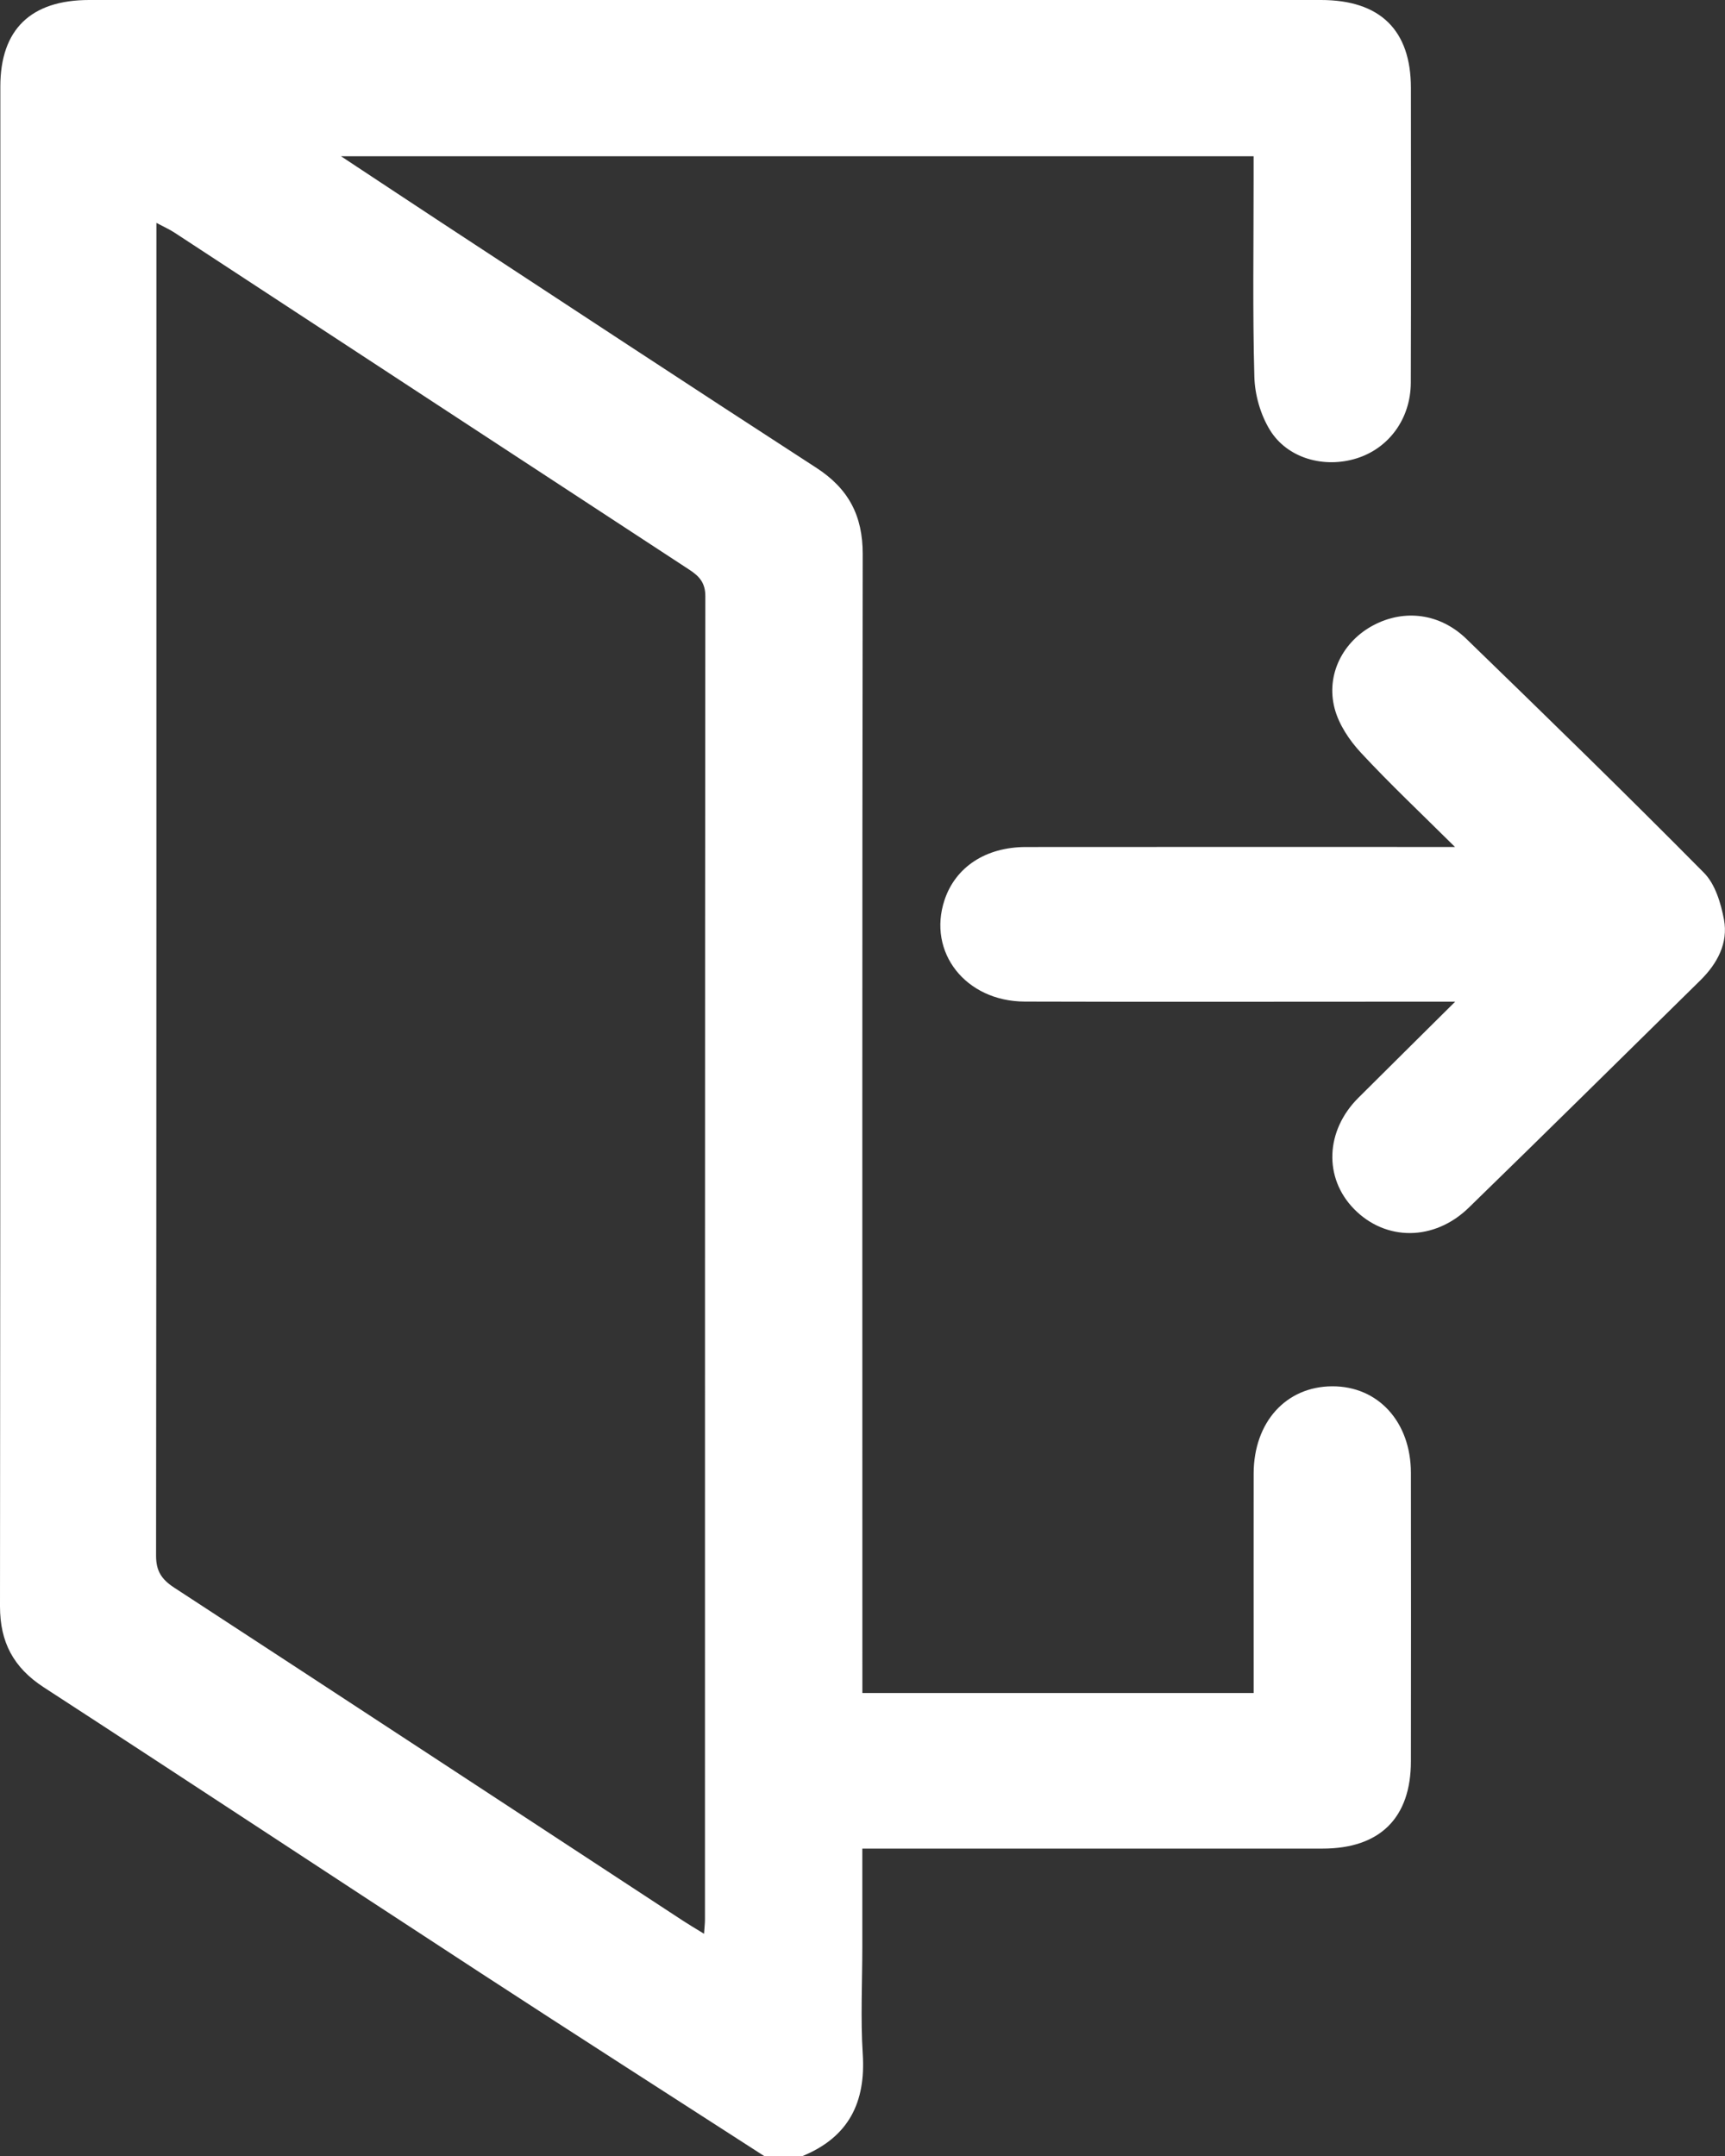
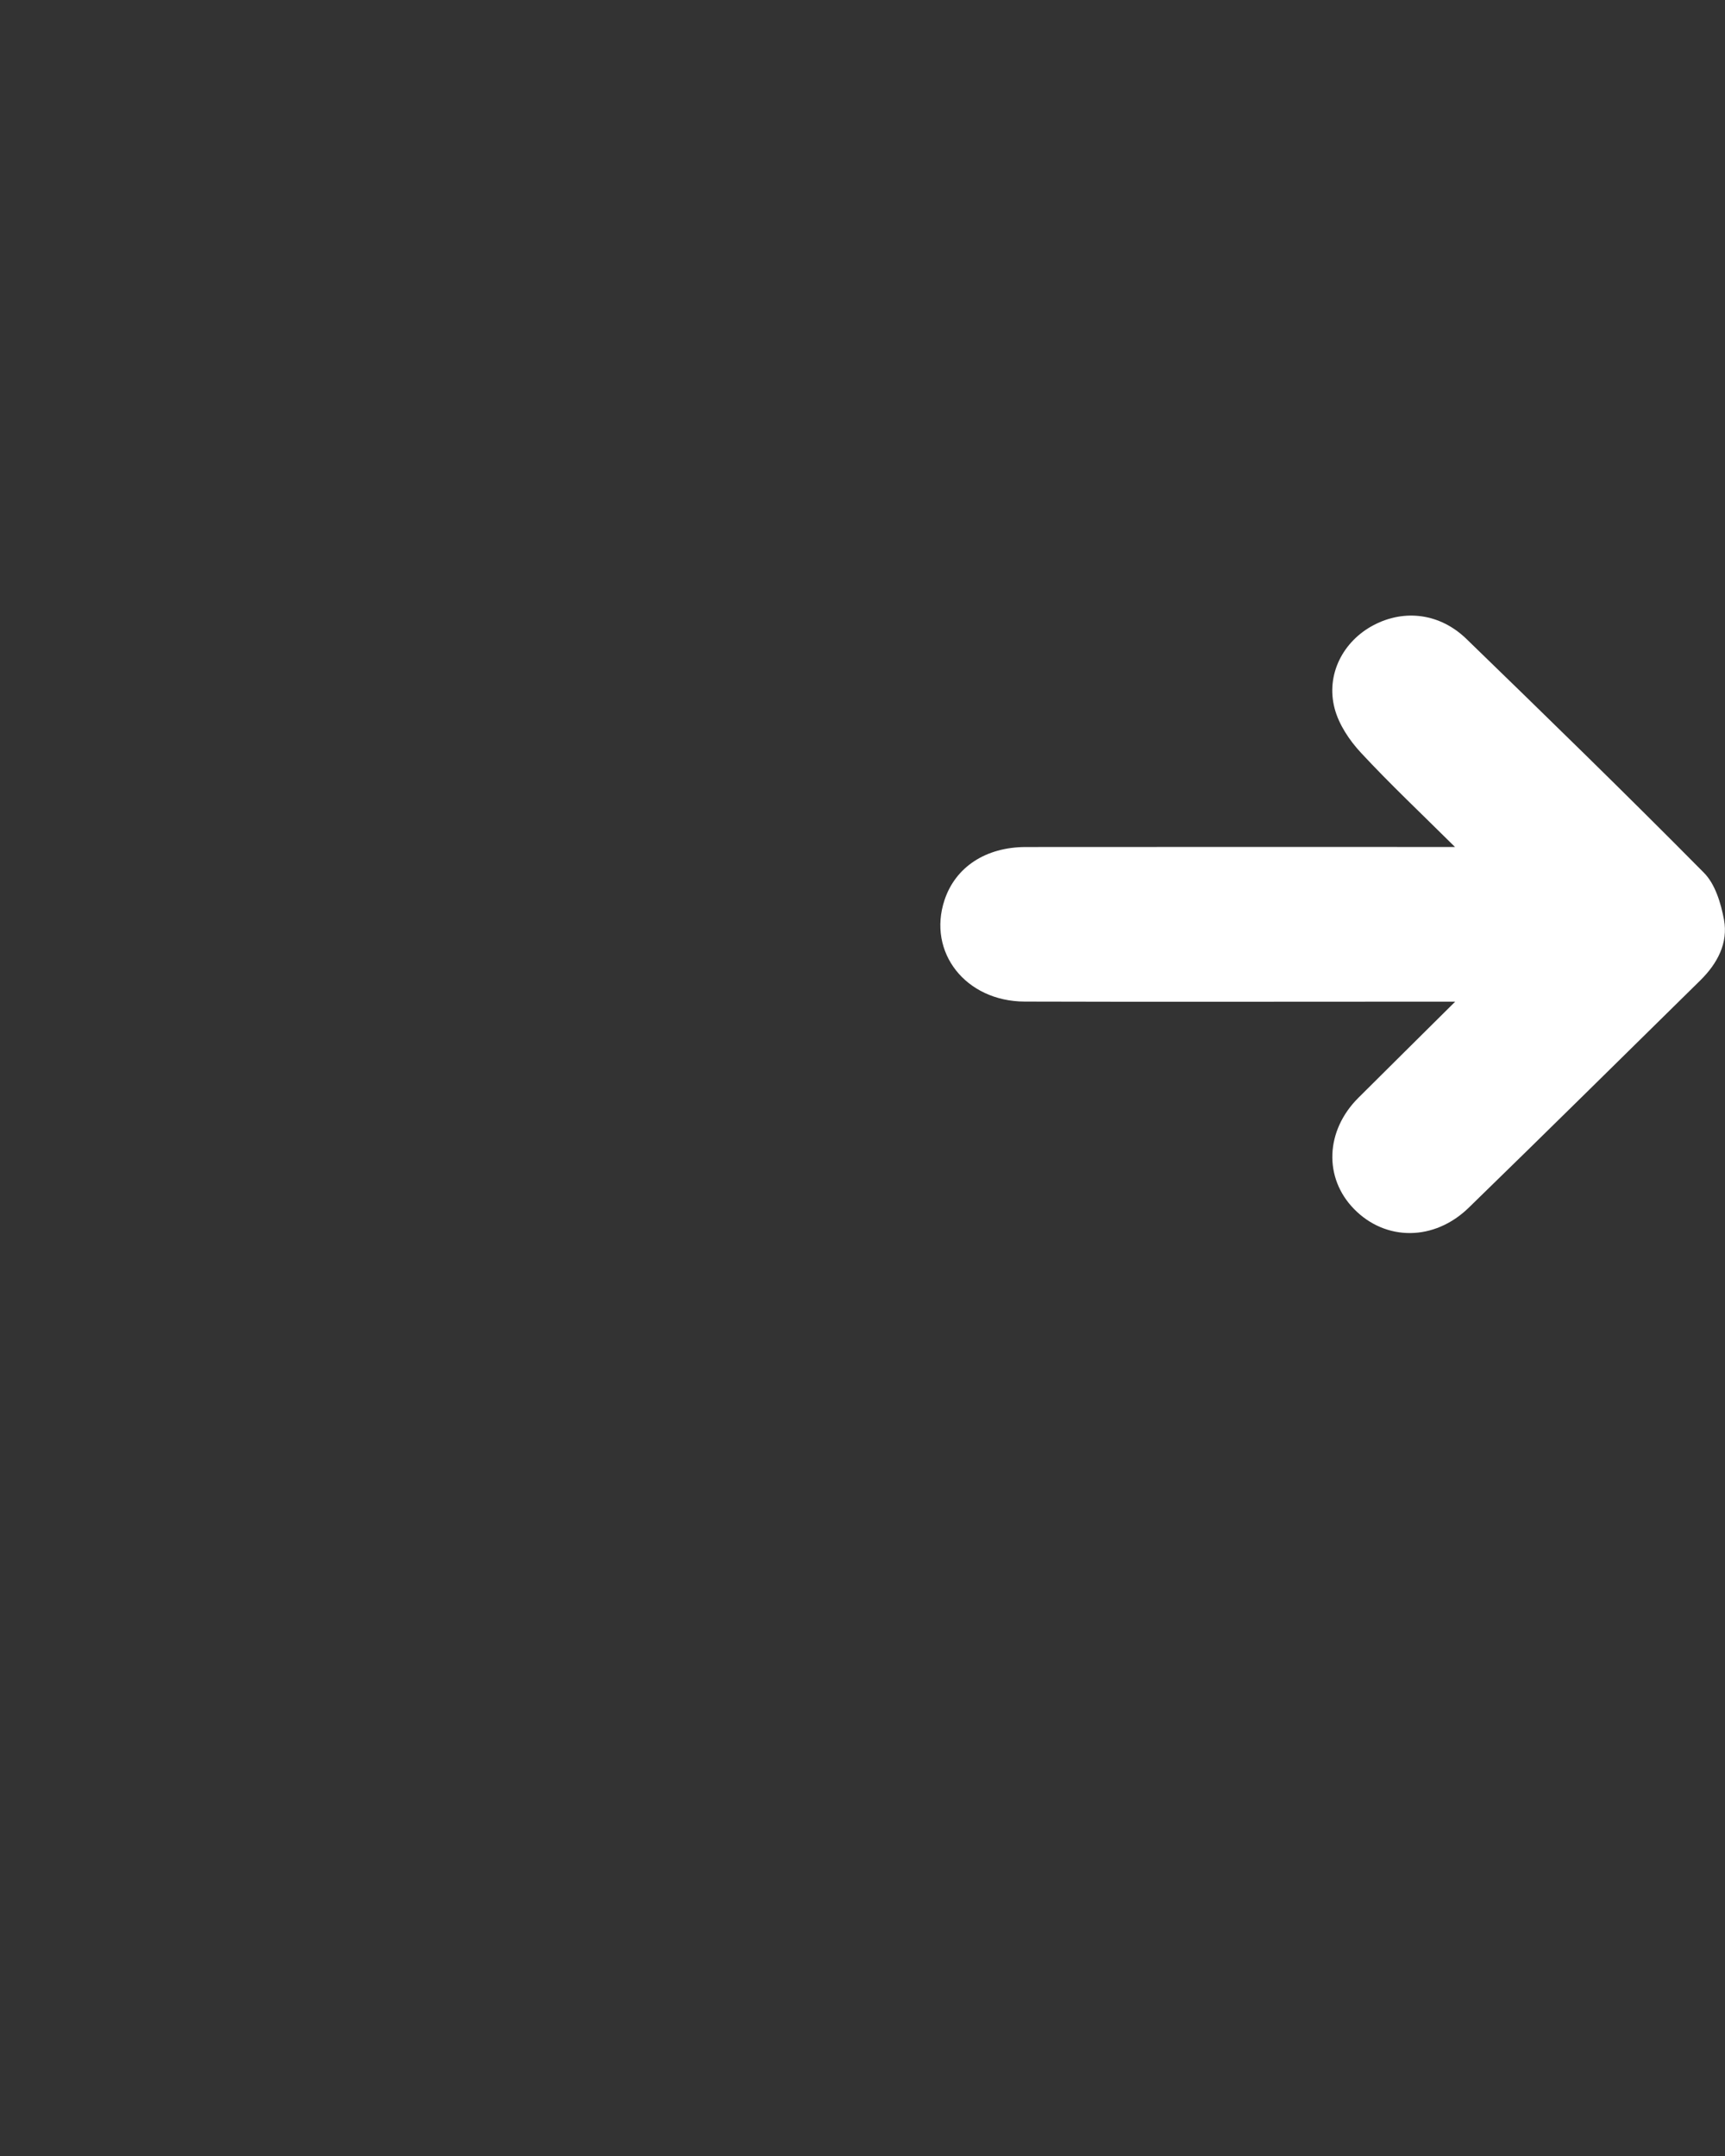
<svg xmlns="http://www.w3.org/2000/svg" width="36" height="45" viewBox="0 0 36 45" fill="none">
  <rect x="0" y="0" width="36" height="45" fill="#333333" stroke="none" />
-   <path d="M15.947 45C13.972 43.726 11.992 42.459 10.023 41.175C6.983 39.193 3.954 37.193 0.911 35.216C0.28 34.805 0 34.274 0 33.528C0.01 22.954 0.006 12.379 0.007 1.805C0.008 0.614 0.644 0 1.862 0C10.43 0 18.999 0 27.568 0C28.802 0 29.445 0.628 29.445 1.836C29.446 3.886 29.45 5.938 29.443 7.988C29.44 8.739 28.986 9.355 28.315 9.566C27.636 9.78 26.867 9.569 26.502 8.974C26.306 8.654 26.187 8.239 26.178 7.863C26.14 6.503 26.163 5.139 26.162 3.777C26.162 3.618 26.162 3.458 26.162 3.261H7.116C7.868 3.757 8.527 4.195 9.189 4.63C11.803 6.344 14.412 8.064 17.035 9.763C17.712 10.201 18.005 10.767 18.004 11.561C17.992 19.294 17.997 27.028 17.997 34.761V35.337H26.163C26.163 35.155 26.163 34.997 26.163 34.84C26.163 33.478 26.161 32.116 26.163 30.754C26.167 29.683 26.837 28.941 27.799 28.935C28.759 28.929 29.443 29.677 29.445 30.74C29.448 32.746 29.448 34.753 29.445 36.76C29.445 37.944 28.798 38.584 27.601 38.584C24.576 38.586 21.551 38.584 18.525 38.584H17.996V40.631C17.996 41.378 17.958 42.127 18.005 42.871C18.07 43.876 17.716 44.602 16.751 45H15.946H15.947ZM14.693 40.363C14.702 40.22 14.712 40.148 14.712 40.075C14.712 30.865 14.712 21.654 14.72 12.444C14.72 12.163 14.594 12.026 14.383 11.889C10.801 9.546 7.221 7.199 3.641 4.855C3.537 4.787 3.423 4.737 3.264 4.652V5.104C3.264 14.226 3.266 23.349 3.257 32.472C3.257 32.793 3.374 32.966 3.635 33.137C7.183 35.452 10.723 37.776 14.266 40.098C14.387 40.176 14.512 40.251 14.694 40.362L14.693 40.363Z" fill="white" />
  <path d="M30.369 20.907C29.916 20.907 29.561 20.907 29.206 20.907C26.6 20.907 23.993 20.913 21.386 20.905C20.15 20.901 19.35 19.874 19.712 18.785C19.94 18.099 20.569 17.68 21.409 17.679C24.209 17.676 27.009 17.678 29.81 17.678C29.967 17.678 30.124 17.678 30.365 17.678C29.662 16.98 29.009 16.365 28.402 15.711C28.161 15.452 27.941 15.122 27.853 14.787C27.666 14.077 28.031 13.381 28.668 13.047C29.31 12.71 30.05 12.8 30.603 13.335C32.267 14.949 33.929 16.567 35.559 18.215C35.796 18.453 35.914 18.851 35.979 19.195C36.069 19.685 35.841 20.11 35.488 20.459C33.877 22.044 32.271 23.632 30.651 25.208C29.93 25.909 28.916 25.907 28.259 25.235C27.623 24.586 27.658 23.602 28.348 22.914C28.994 22.269 29.644 21.628 30.368 20.908L30.369 20.907Z" fill="white" />
</svg>